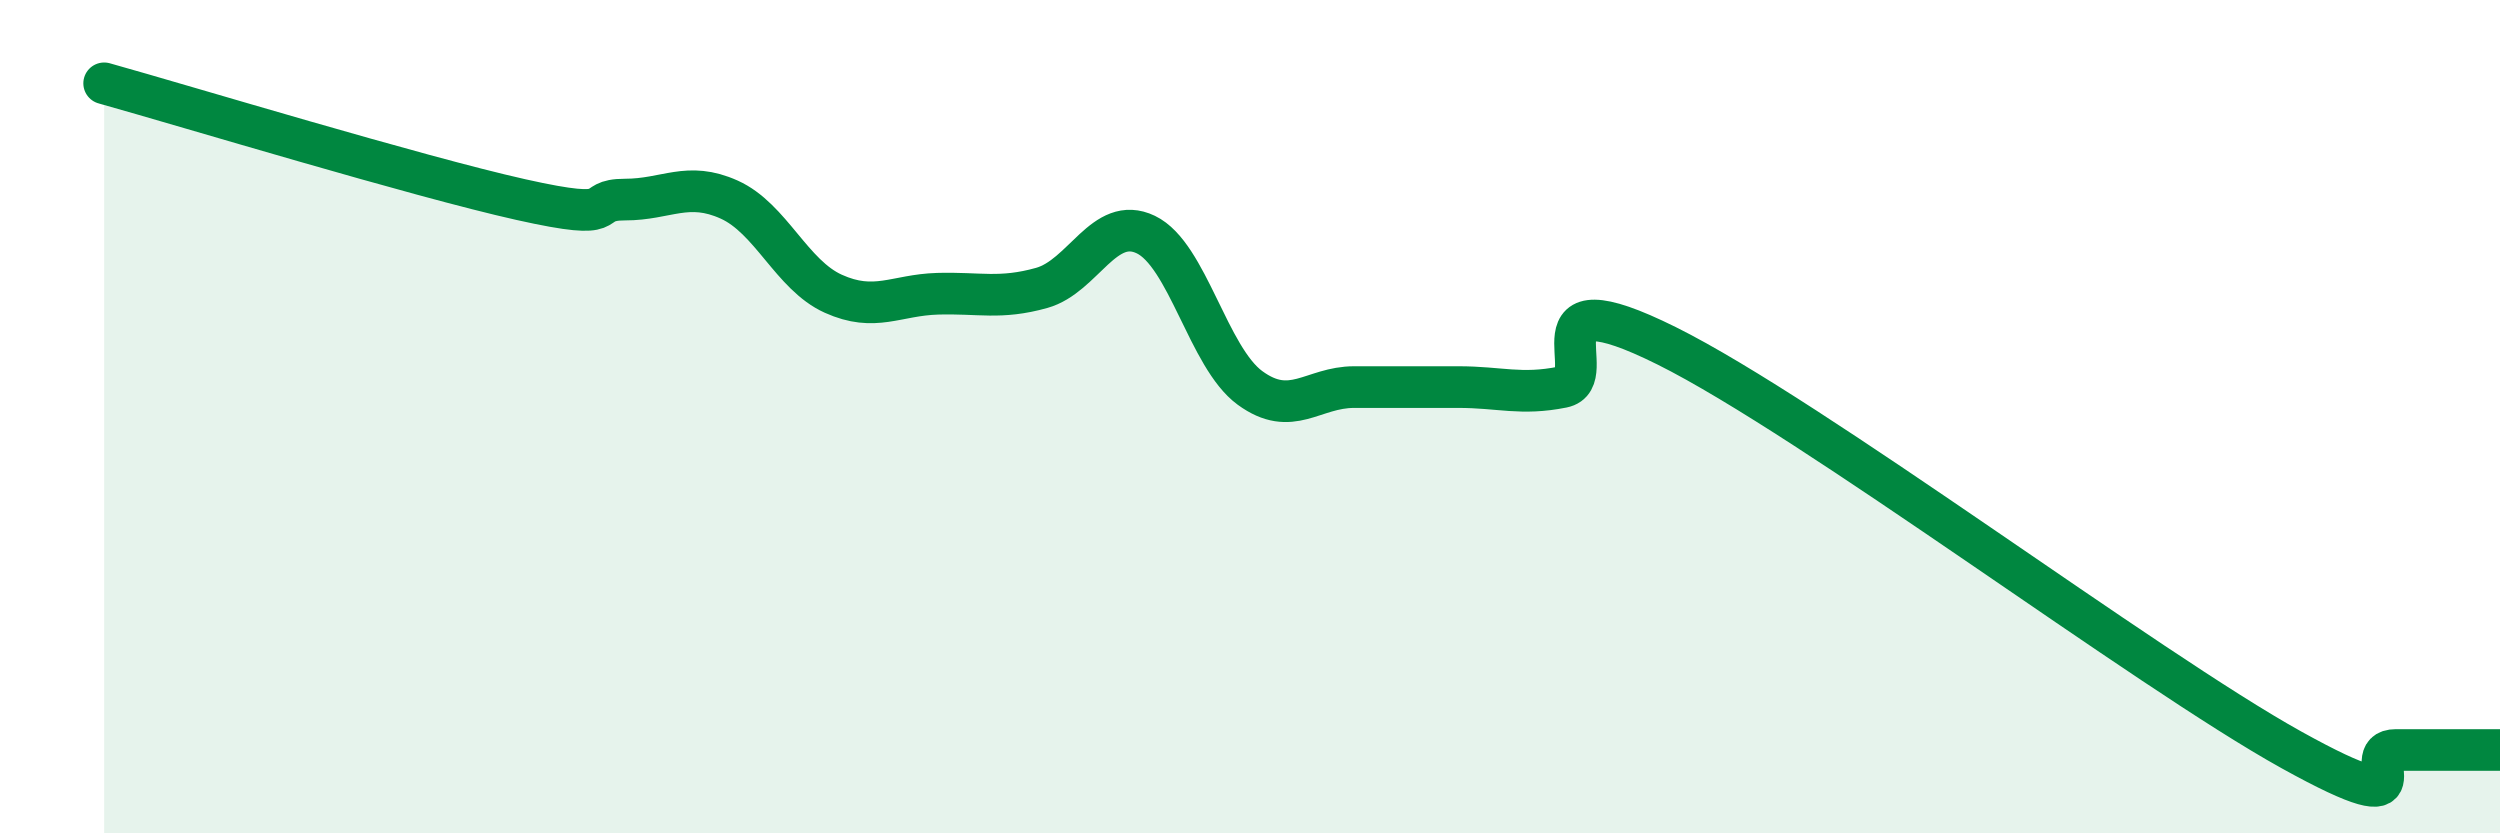
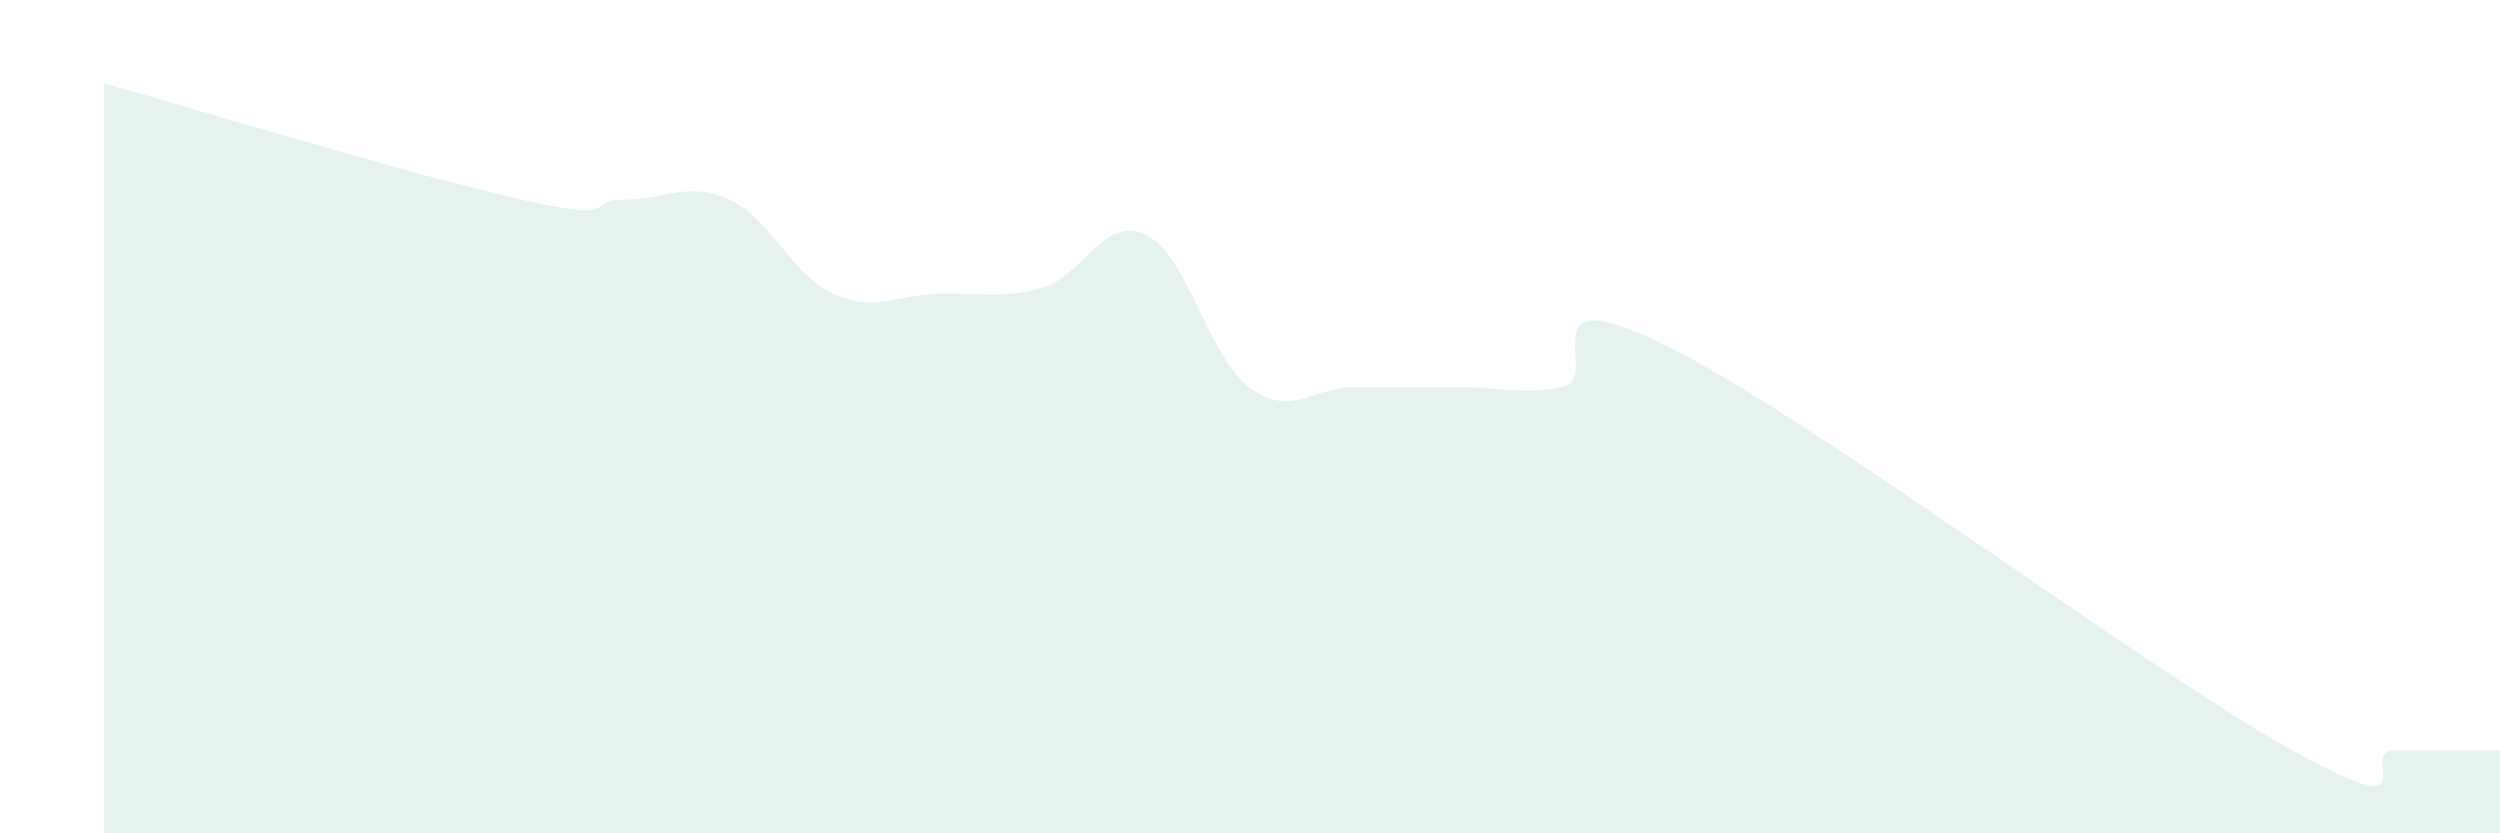
<svg xmlns="http://www.w3.org/2000/svg" width="60" height="20" viewBox="0 0 60 20">
  <path d="M 2.5,2 C 4.5,2.56 10,4.23 12.5,4.79 C 15,5.35 14,4.79 15,4.79 C 16,4.79 16.5,4.34 17.5,4.79 C 18.5,5.24 19,6.6 20,7.05 C 21,7.5 21.5,7.08 22.5,7.05 C 23.5,7.02 24,7.19 25,6.91 C 26,6.63 26.5,5.15 27.5,5.63 C 28.5,6.11 29,8.58 30,9.31 C 31,10.04 31.5,9.29 32.5,9.29 C 33.5,9.29 34,9.29 35,9.29 C 36,9.29 36.5,9.49 37.5,9.29 C 38.5,9.09 36.5,6.56 40,8.3 C 43.5,10.04 51.5,16.06 55,18 C 58.5,19.94 56.5,18 57.5,18 C 58.5,18 59.5,18 60,18L60 20L2.5 20Z" fill="#008740" opacity="0.1" stroke-linecap="round" stroke-linejoin="round" />
-   <path d="M 2.5,2 C 4.5,2.56 10,4.23 12.5,4.79 C 15,5.35 14,4.79 15,4.79 C 16,4.79 16.5,4.34 17.5,4.79 C 18.5,5.24 19,6.6 20,7.05 C 21,7.5 21.5,7.08 22.5,7.05 C 23.5,7.02 24,7.19 25,6.91 C 26,6.63 26.5,5.15 27.5,5.63 C 28.5,6.11 29,8.58 30,9.31 C 31,10.04 31.5,9.29 32.5,9.29 C 33.5,9.29 34,9.29 35,9.29 C 36,9.29 36.5,9.49 37.5,9.29 C 38.5,9.09 36.5,6.56 40,8.3 C 43.5,10.04 51.5,16.06 55,18 C 58.5,19.94 56.5,18 57.5,18 C 58.5,18 59.5,18 60,18" stroke="#008740" stroke-width="1" fill="none" stroke-linecap="round" stroke-linejoin="round" />
</svg>